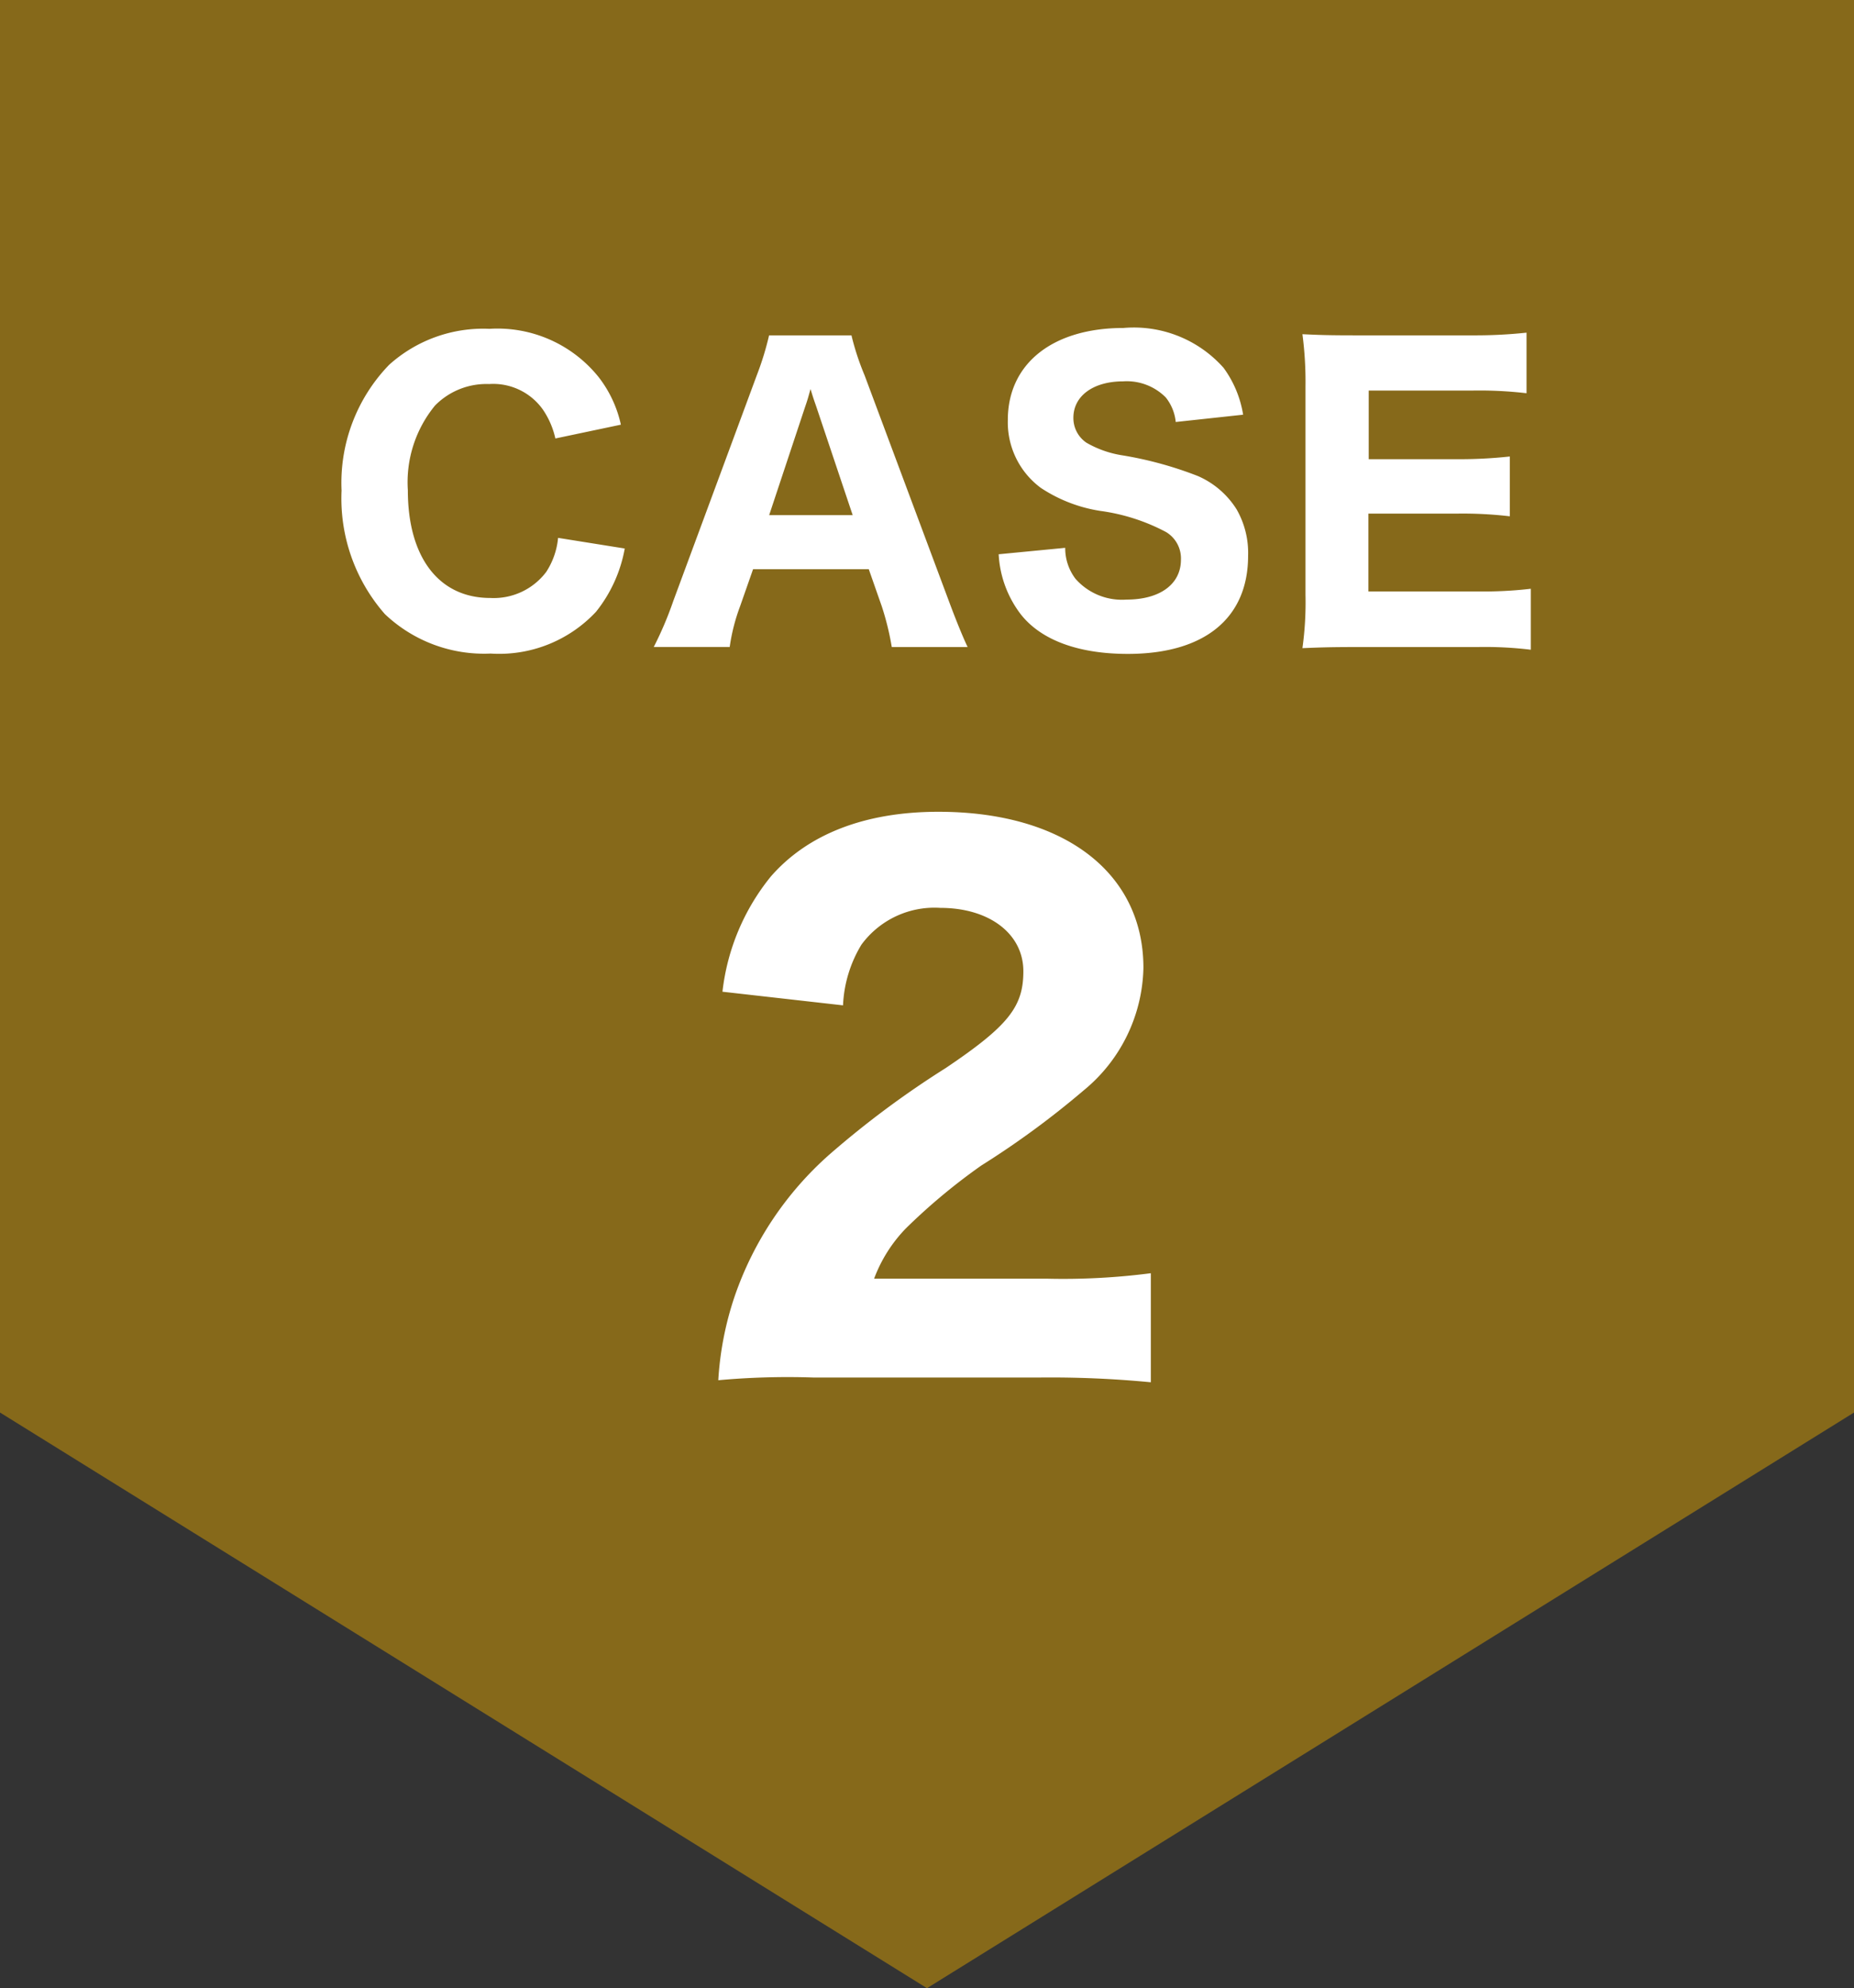
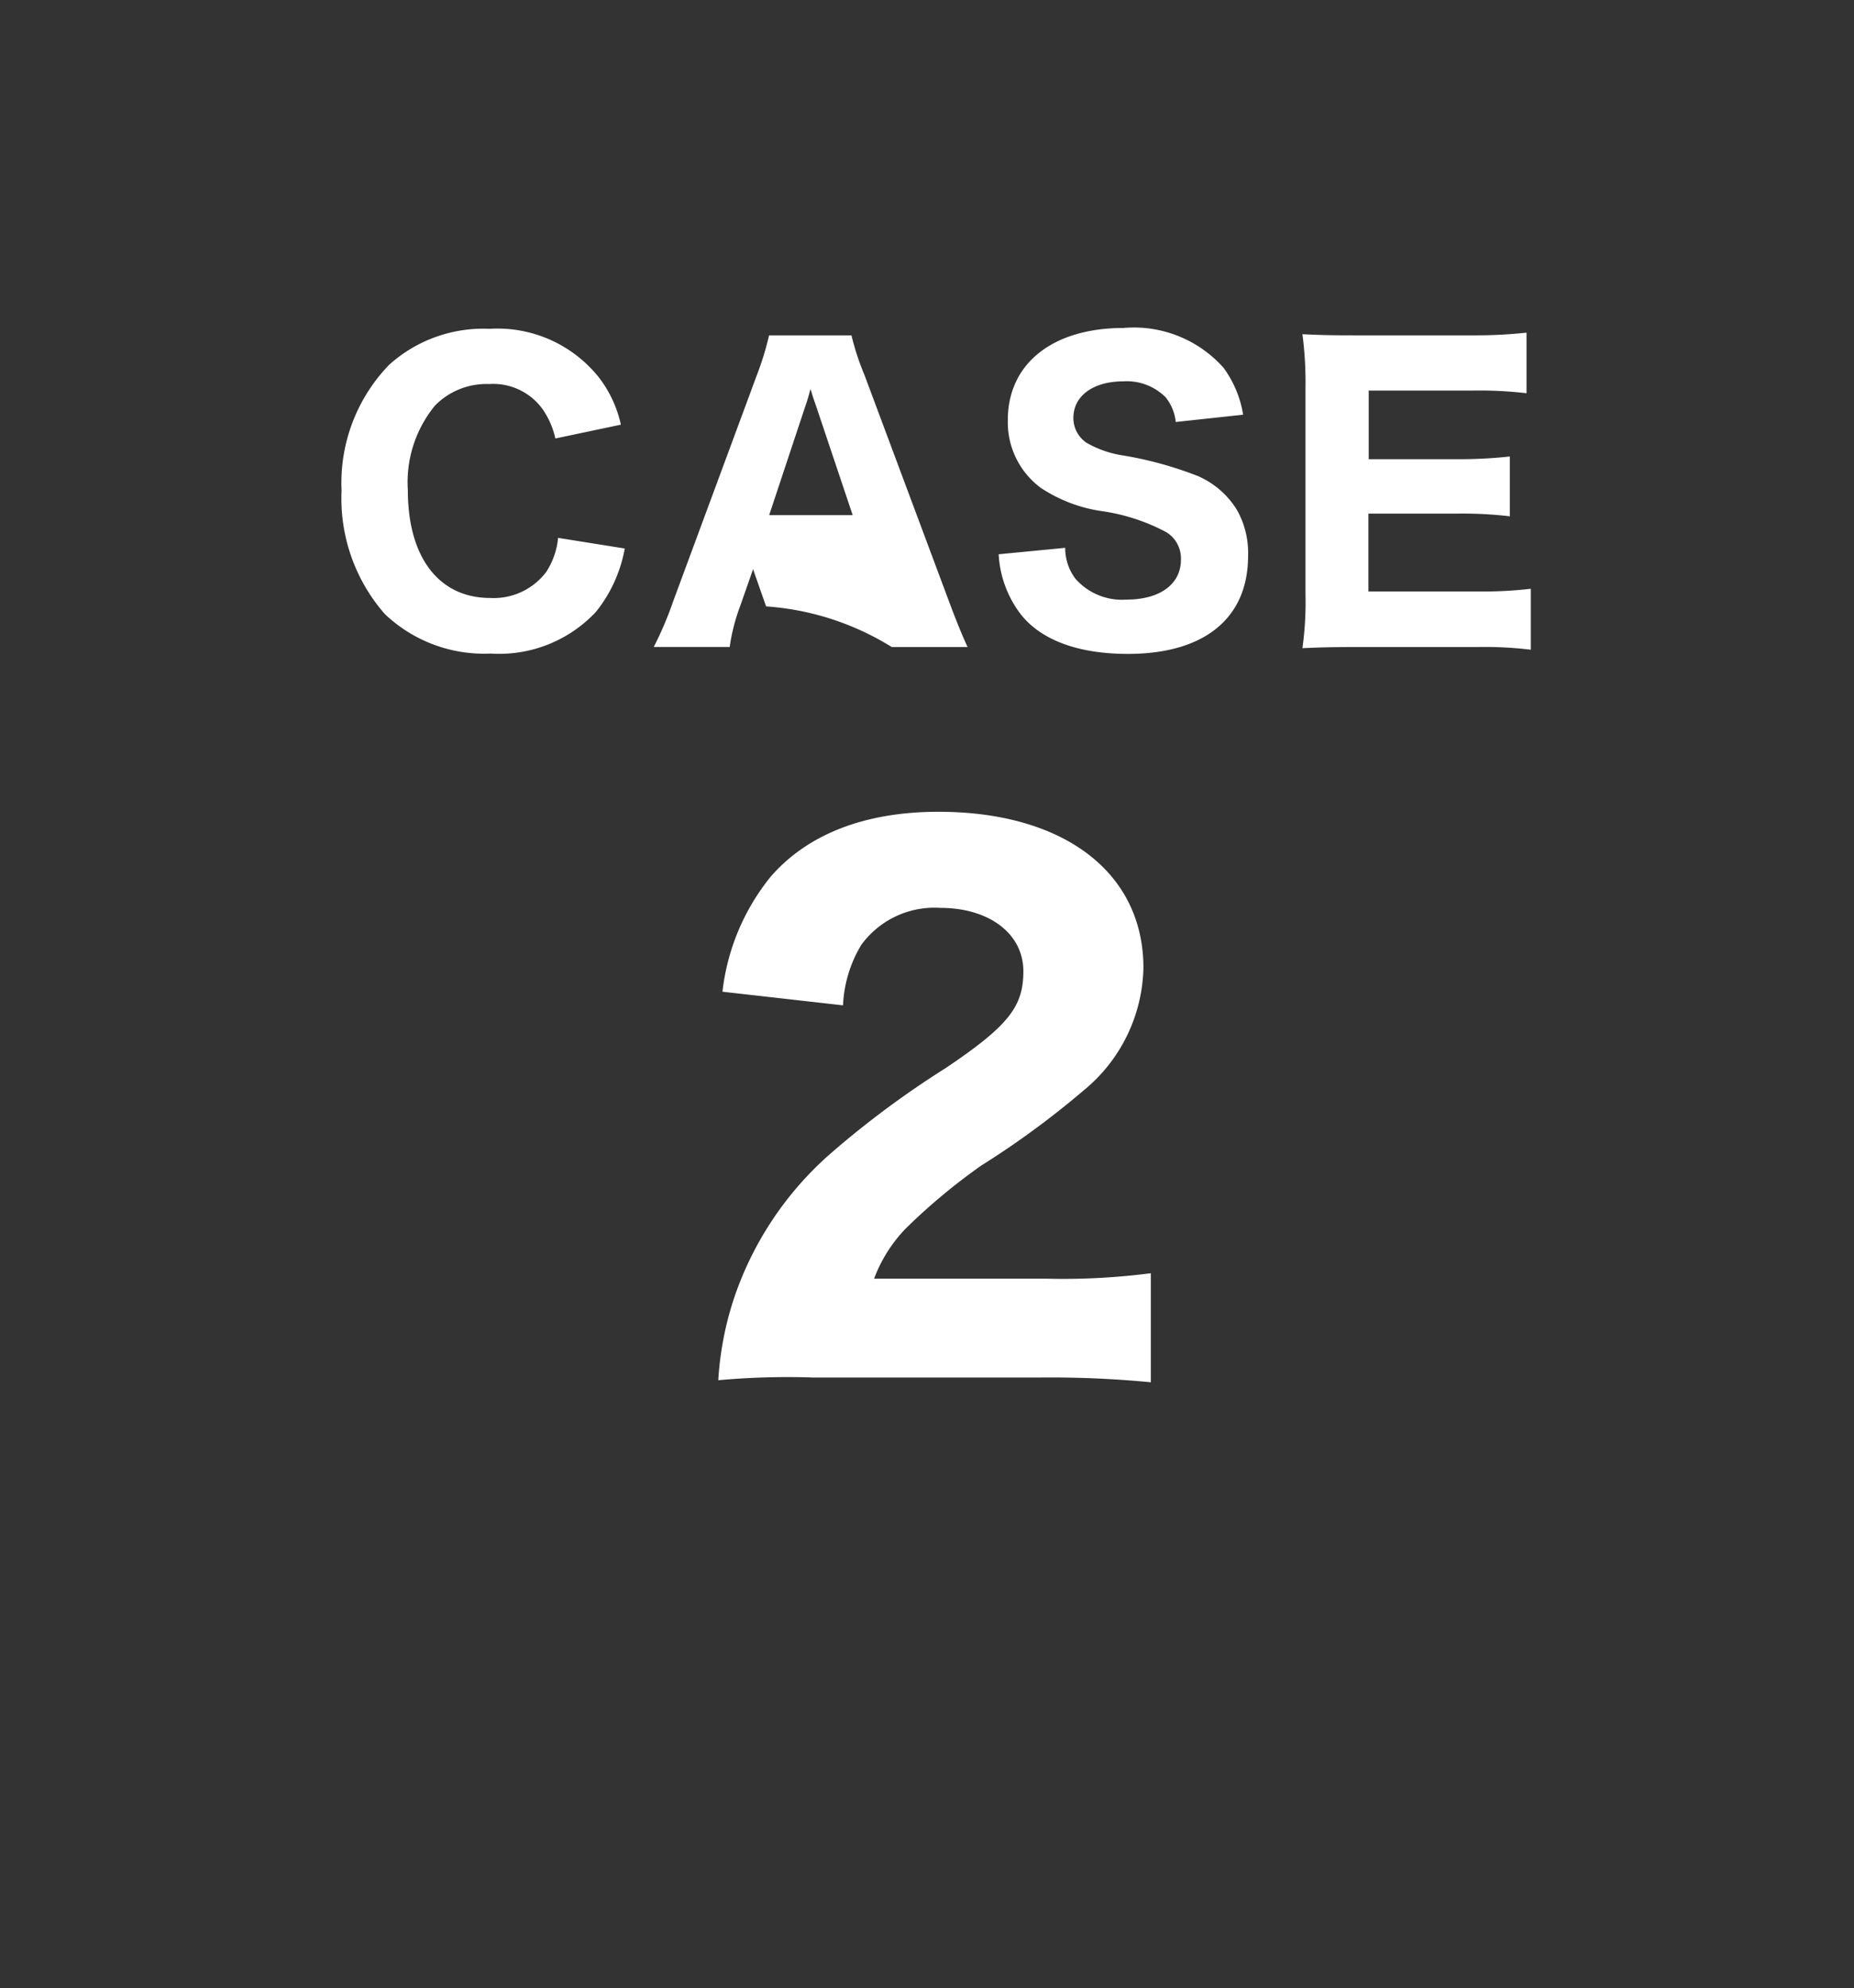
<svg xmlns="http://www.w3.org/2000/svg" width="87.098" height="93.343" viewBox="0 0 87.098 93.343">
  <rect x="0" y="0" width="87.098" height="93.343" fill="#333333" stroke="none" />
  <g id="グループ_2660" data-name="グループ 2660" transform="translate(-444.672 -1255)">
-     <path id="パス_24602" data-name="パス 24602" d="M0,0H87.1V66.316L43.549,93.343,0,66.316Z" transform="translate(444.672 1255)" fill="#86691a" />
-     <path id="パス_24773" data-name="パス 24773" d="M-14.832-10.062a5.579,5.579,0,0,0-1.044-2.232,6.094,6.094,0,0,0-5.13-2.268,6.608,6.608,0,0,0-4.716,1.692,7.967,7.967,0,0,0-2.232,5.9,8.227,8.227,0,0,0,2.034,5.8A6.767,6.767,0,0,0-20.952.684,6.226,6.226,0,0,0-16-1.278a6.618,6.618,0,0,0,1.35-2.97l-3.132-.5a3.53,3.53,0,0,1-.558,1.6A3.089,3.089,0,0,1-20.97-1.926c-2.412,0-3.87-1.908-3.87-5.058a5.672,5.672,0,0,1,1.278-3.978,3.389,3.389,0,0,1,2.538-1.008,2.864,2.864,0,0,1,2.52,1.188,3.893,3.893,0,0,1,.594,1.368ZM1.458.378C1.242-.072.918-.864.576-1.782l-3.96-10.6A12.188,12.188,0,0,1-4-14.256h-3.87a13.82,13.82,0,0,1-.576,1.872l-3.924,10.6a16.732,16.732,0,0,1-.918,2.16H-9.72A8.988,8.988,0,0,1-9.234-1.53l.612-1.746h5.436l.612,1.746A12.873,12.873,0,0,1-2.106.378Zm-5.4-6.192H-7.866l1.692-5.094c.126-.36.144-.45.252-.828.144.486.216.666.27.828ZM2.916-3.978A5.066,5.066,0,0,0,3.96-1.152C4.914.054,6.66.7,8.982.7c3.6,0,5.652-1.674,5.652-4.608a4.115,4.115,0,0,0-.54-2.178A4.054,4.054,0,0,0,12.276-7.65,17.55,17.55,0,0,0,8.73-8.622a4.862,4.862,0,0,1-1.692-.594,1.4,1.4,0,0,1-.612-1.17c0-1.026.936-1.71,2.34-1.71a2.576,2.576,0,0,1,2,.756,2.19,2.19,0,0,1,.468,1.152L14.4-10.53a5.081,5.081,0,0,0-.918-2.2,5.634,5.634,0,0,0-4.7-1.872c-3.33,0-5.436,1.674-5.436,4.32A3.827,3.827,0,0,0,4.9-7.092,7,7,0,0,0,7.7-6.012a9.189,9.189,0,0,1,3.078.99,1.442,1.442,0,0,1,.7,1.3c0,1.152-.99,1.872-2.556,1.872a2.912,2.912,0,0,1-2.394-.972,2.37,2.37,0,0,1-.486-1.458Zm25,1.62a19.239,19.239,0,0,1-2.484.126H20.286V-5.886h4.122a18.931,18.931,0,0,1,2.52.126V-8.568a21.63,21.63,0,0,1-2.52.126H20.3v-3.222h4.914a18.991,18.991,0,0,1,2.5.126v-2.844a22.6,22.6,0,0,1-2.5.126h-5.58c-1.242,0-1.71-.018-2.448-.054a17.167,17.167,0,0,1,.144,2.466V-2.07a15.554,15.554,0,0,1-.144,2.5C17.928.4,18.432.378,19.656.378h5.76a17.772,17.772,0,0,1,2.5.126ZM4.912,34.672a49.268,49.268,0,0,1,5.152.224v-5.12a31.939,31.939,0,0,1-4.9.256h-8.1a6.8,6.8,0,0,1,1.5-2.368A28.262,28.262,0,0,1,2.1,24.72,40.982,40.982,0,0,0,6.9,21.2a7.634,7.634,0,0,0,2.816-5.76c0-4.48-3.744-7.328-9.632-7.328-3.456,0-6.144,1.056-7.872,3.04a10.429,10.429,0,0,0-2.272,5.408l5.664.64a5.983,5.983,0,0,1,.864-2.848A4.258,4.258,0,0,1,.176,12.624c2.3,0,3.9,1.216,3.9,2.976,0,1.664-.7,2.56-3.648,4.544A43.943,43.943,0,0,0-5.04,24.208a15.685,15.685,0,0,0-4.448,6.656,15.025,15.025,0,0,0-.768,3.936,36.125,36.125,0,0,1,4.448-.128Z" transform="translate(488.672 1285)" fill="#fff" />
+     <path id="パス_24773" data-name="パス 24773" d="M-14.832-10.062a5.579,5.579,0,0,0-1.044-2.232,6.094,6.094,0,0,0-5.13-2.268,6.608,6.608,0,0,0-4.716,1.692,7.967,7.967,0,0,0-2.232,5.9,8.227,8.227,0,0,0,2.034,5.8A6.767,6.767,0,0,0-20.952.684,6.226,6.226,0,0,0-16-1.278a6.618,6.618,0,0,0,1.35-2.97l-3.132-.5a3.53,3.53,0,0,1-.558,1.6A3.089,3.089,0,0,1-20.97-1.926c-2.412,0-3.87-1.908-3.87-5.058a5.672,5.672,0,0,1,1.278-3.978,3.389,3.389,0,0,1,2.538-1.008,2.864,2.864,0,0,1,2.52,1.188,3.893,3.893,0,0,1,.594,1.368ZM1.458.378C1.242-.072.918-.864.576-1.782l-3.96-10.6A12.188,12.188,0,0,1-4-14.256h-3.87a13.82,13.82,0,0,1-.576,1.872l-3.924,10.6a16.732,16.732,0,0,1-.918,2.16H-9.72A8.988,8.988,0,0,1-9.234-1.53l.612-1.746l.612,1.746A12.873,12.873,0,0,1-2.106.378Zm-5.4-6.192H-7.866l1.692-5.094c.126-.36.144-.45.252-.828.144.486.216.666.27.828ZM2.916-3.978A5.066,5.066,0,0,0,3.96-1.152C4.914.054,6.66.7,8.982.7c3.6,0,5.652-1.674,5.652-4.608a4.115,4.115,0,0,0-.54-2.178A4.054,4.054,0,0,0,12.276-7.65,17.55,17.55,0,0,0,8.73-8.622a4.862,4.862,0,0,1-1.692-.594,1.4,1.4,0,0,1-.612-1.17c0-1.026.936-1.71,2.34-1.71a2.576,2.576,0,0,1,2,.756,2.19,2.19,0,0,1,.468,1.152L14.4-10.53a5.081,5.081,0,0,0-.918-2.2,5.634,5.634,0,0,0-4.7-1.872c-3.33,0-5.436,1.674-5.436,4.32A3.827,3.827,0,0,0,4.9-7.092,7,7,0,0,0,7.7-6.012a9.189,9.189,0,0,1,3.078.99,1.442,1.442,0,0,1,.7,1.3c0,1.152-.99,1.872-2.556,1.872a2.912,2.912,0,0,1-2.394-.972,2.37,2.37,0,0,1-.486-1.458Zm25,1.62a19.239,19.239,0,0,1-2.484.126H20.286V-5.886h4.122a18.931,18.931,0,0,1,2.52.126V-8.568a21.63,21.63,0,0,1-2.52.126H20.3v-3.222h4.914a18.991,18.991,0,0,1,2.5.126v-2.844a22.6,22.6,0,0,1-2.5.126h-5.58c-1.242,0-1.71-.018-2.448-.054a17.167,17.167,0,0,1,.144,2.466V-2.07a15.554,15.554,0,0,1-.144,2.5C17.928.4,18.432.378,19.656.378h5.76a17.772,17.772,0,0,1,2.5.126ZM4.912,34.672a49.268,49.268,0,0,1,5.152.224v-5.12a31.939,31.939,0,0,1-4.9.256h-8.1a6.8,6.8,0,0,1,1.5-2.368A28.262,28.262,0,0,1,2.1,24.72,40.982,40.982,0,0,0,6.9,21.2a7.634,7.634,0,0,0,2.816-5.76c0-4.48-3.744-7.328-9.632-7.328-3.456,0-6.144,1.056-7.872,3.04a10.429,10.429,0,0,0-2.272,5.408l5.664.64a5.983,5.983,0,0,1,.864-2.848A4.258,4.258,0,0,1,.176,12.624c2.3,0,3.9,1.216,3.9,2.976,0,1.664-.7,2.56-3.648,4.544A43.943,43.943,0,0,0-5.04,24.208a15.685,15.685,0,0,0-4.448,6.656,15.025,15.025,0,0,0-.768,3.936,36.125,36.125,0,0,1,4.448-.128Z" transform="translate(488.672 1285)" fill="#fff" />
  </g>
</svg>